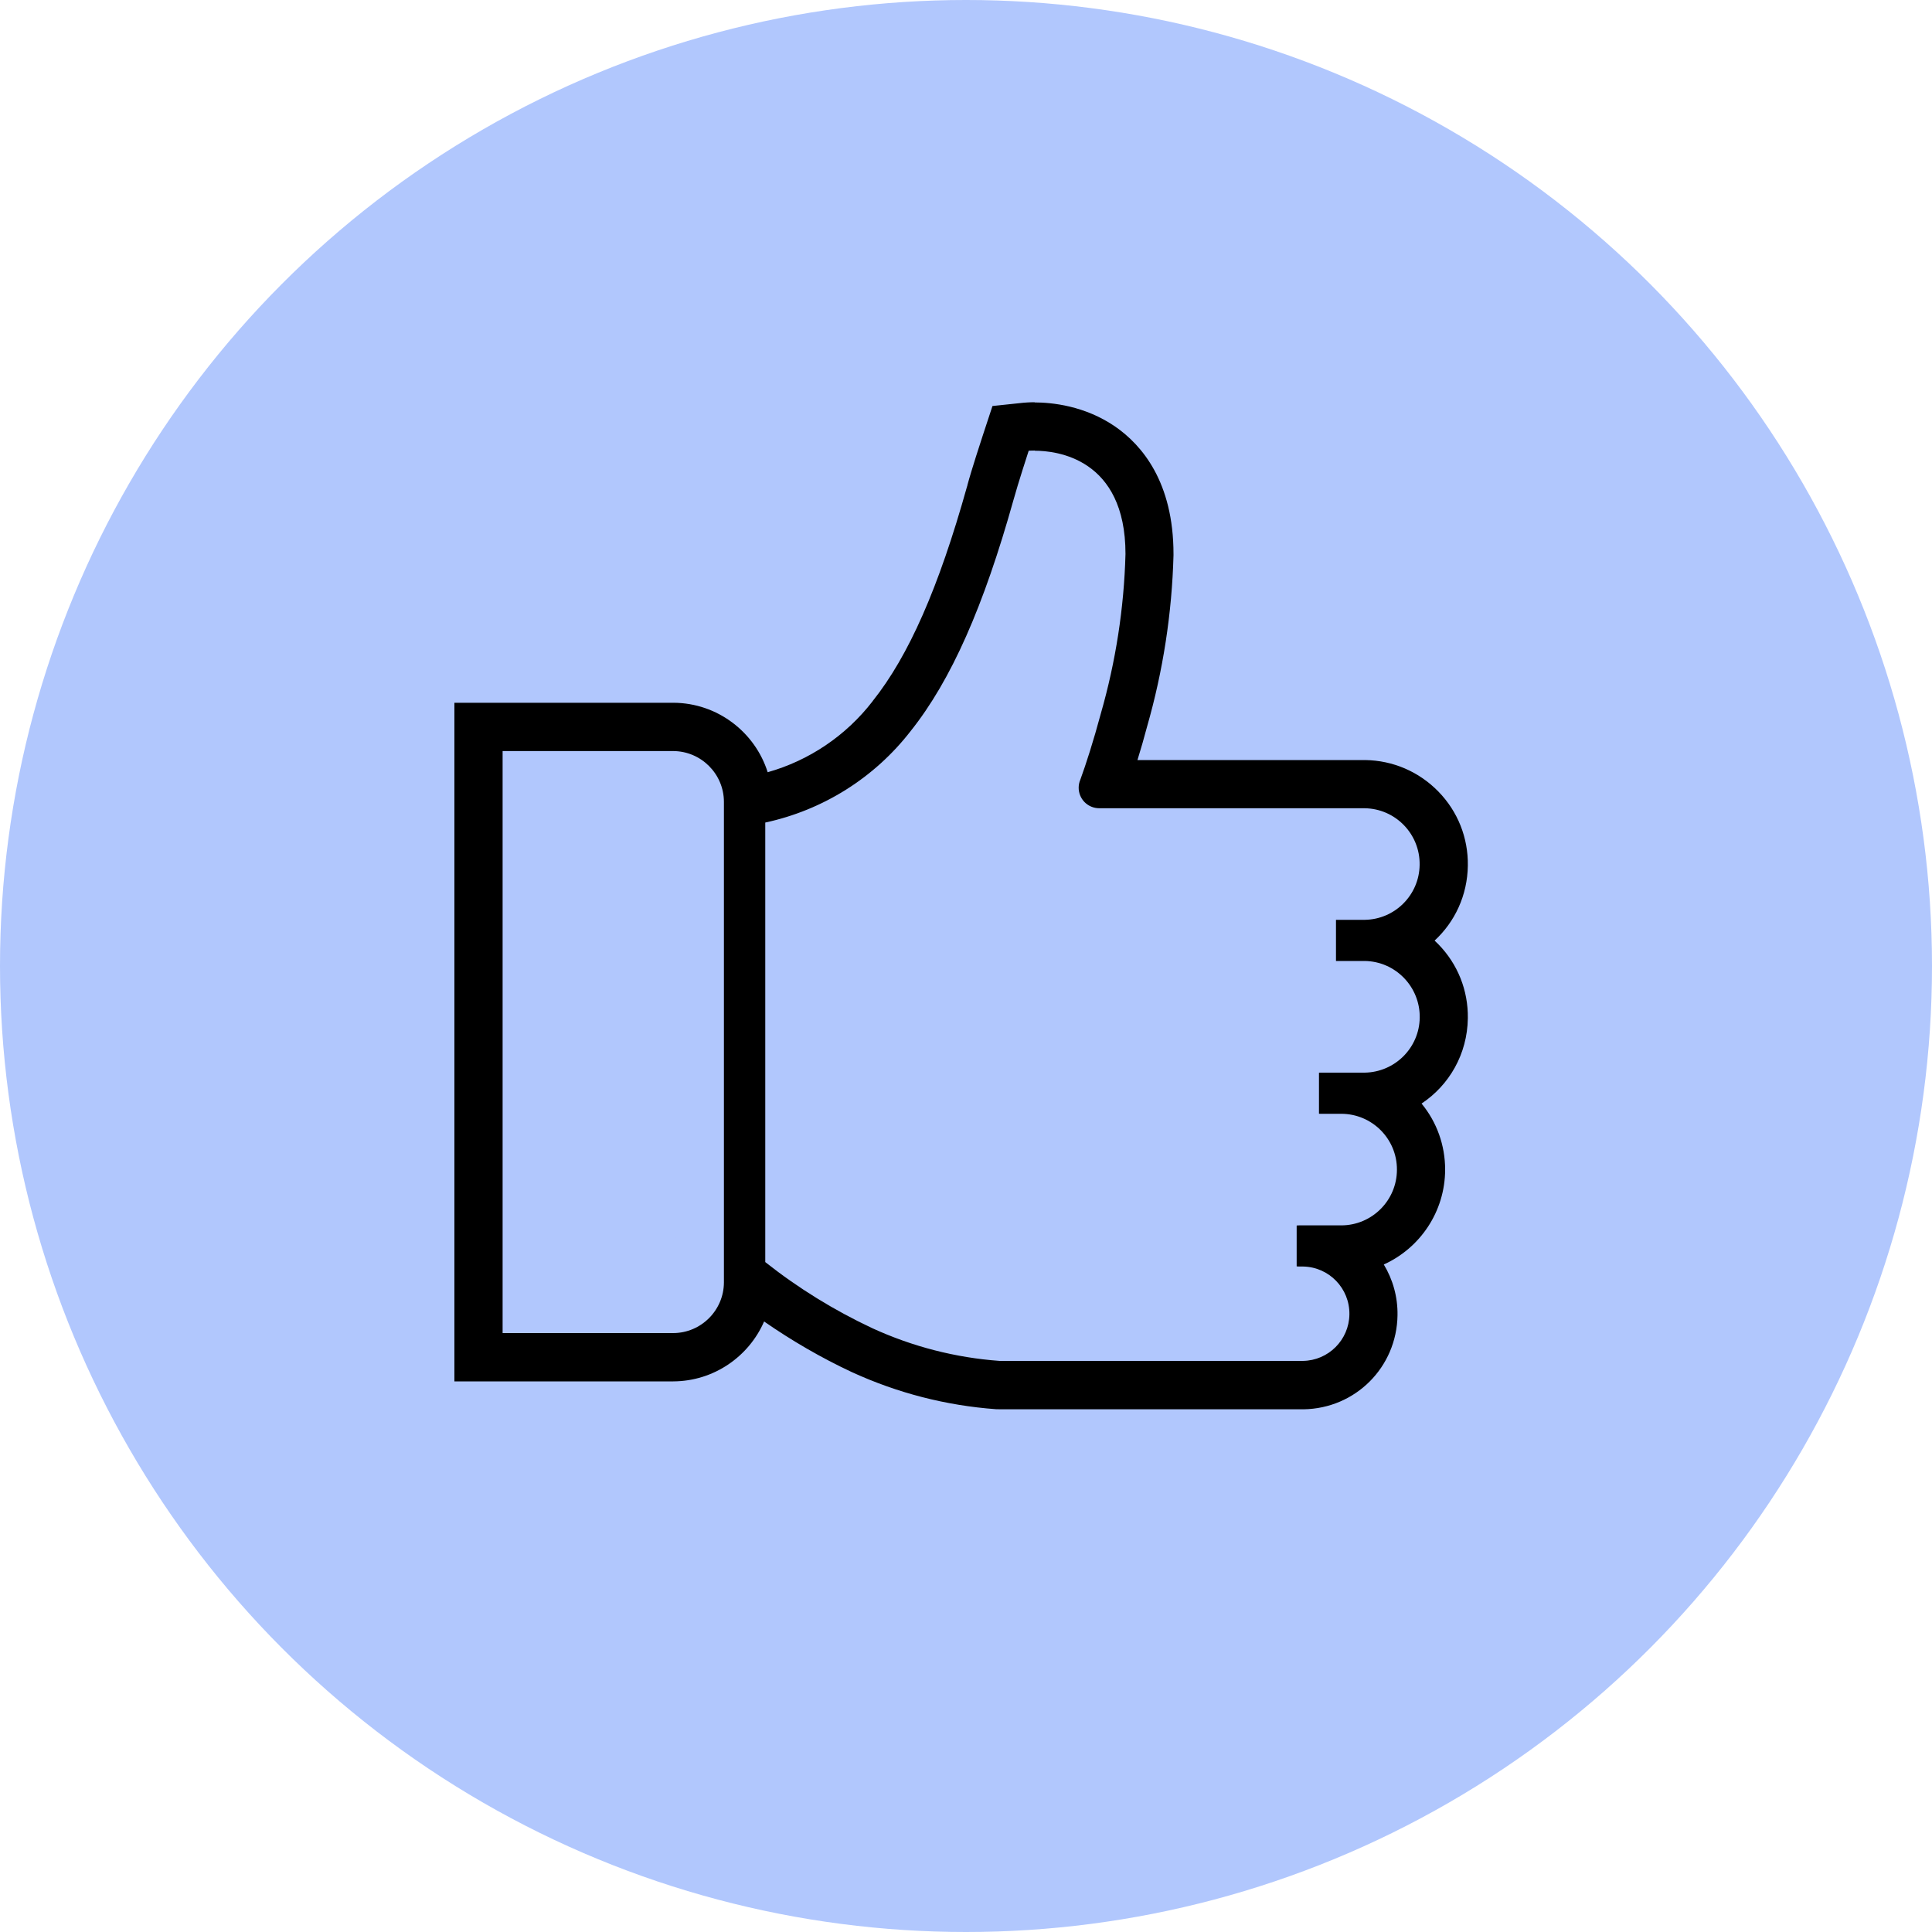
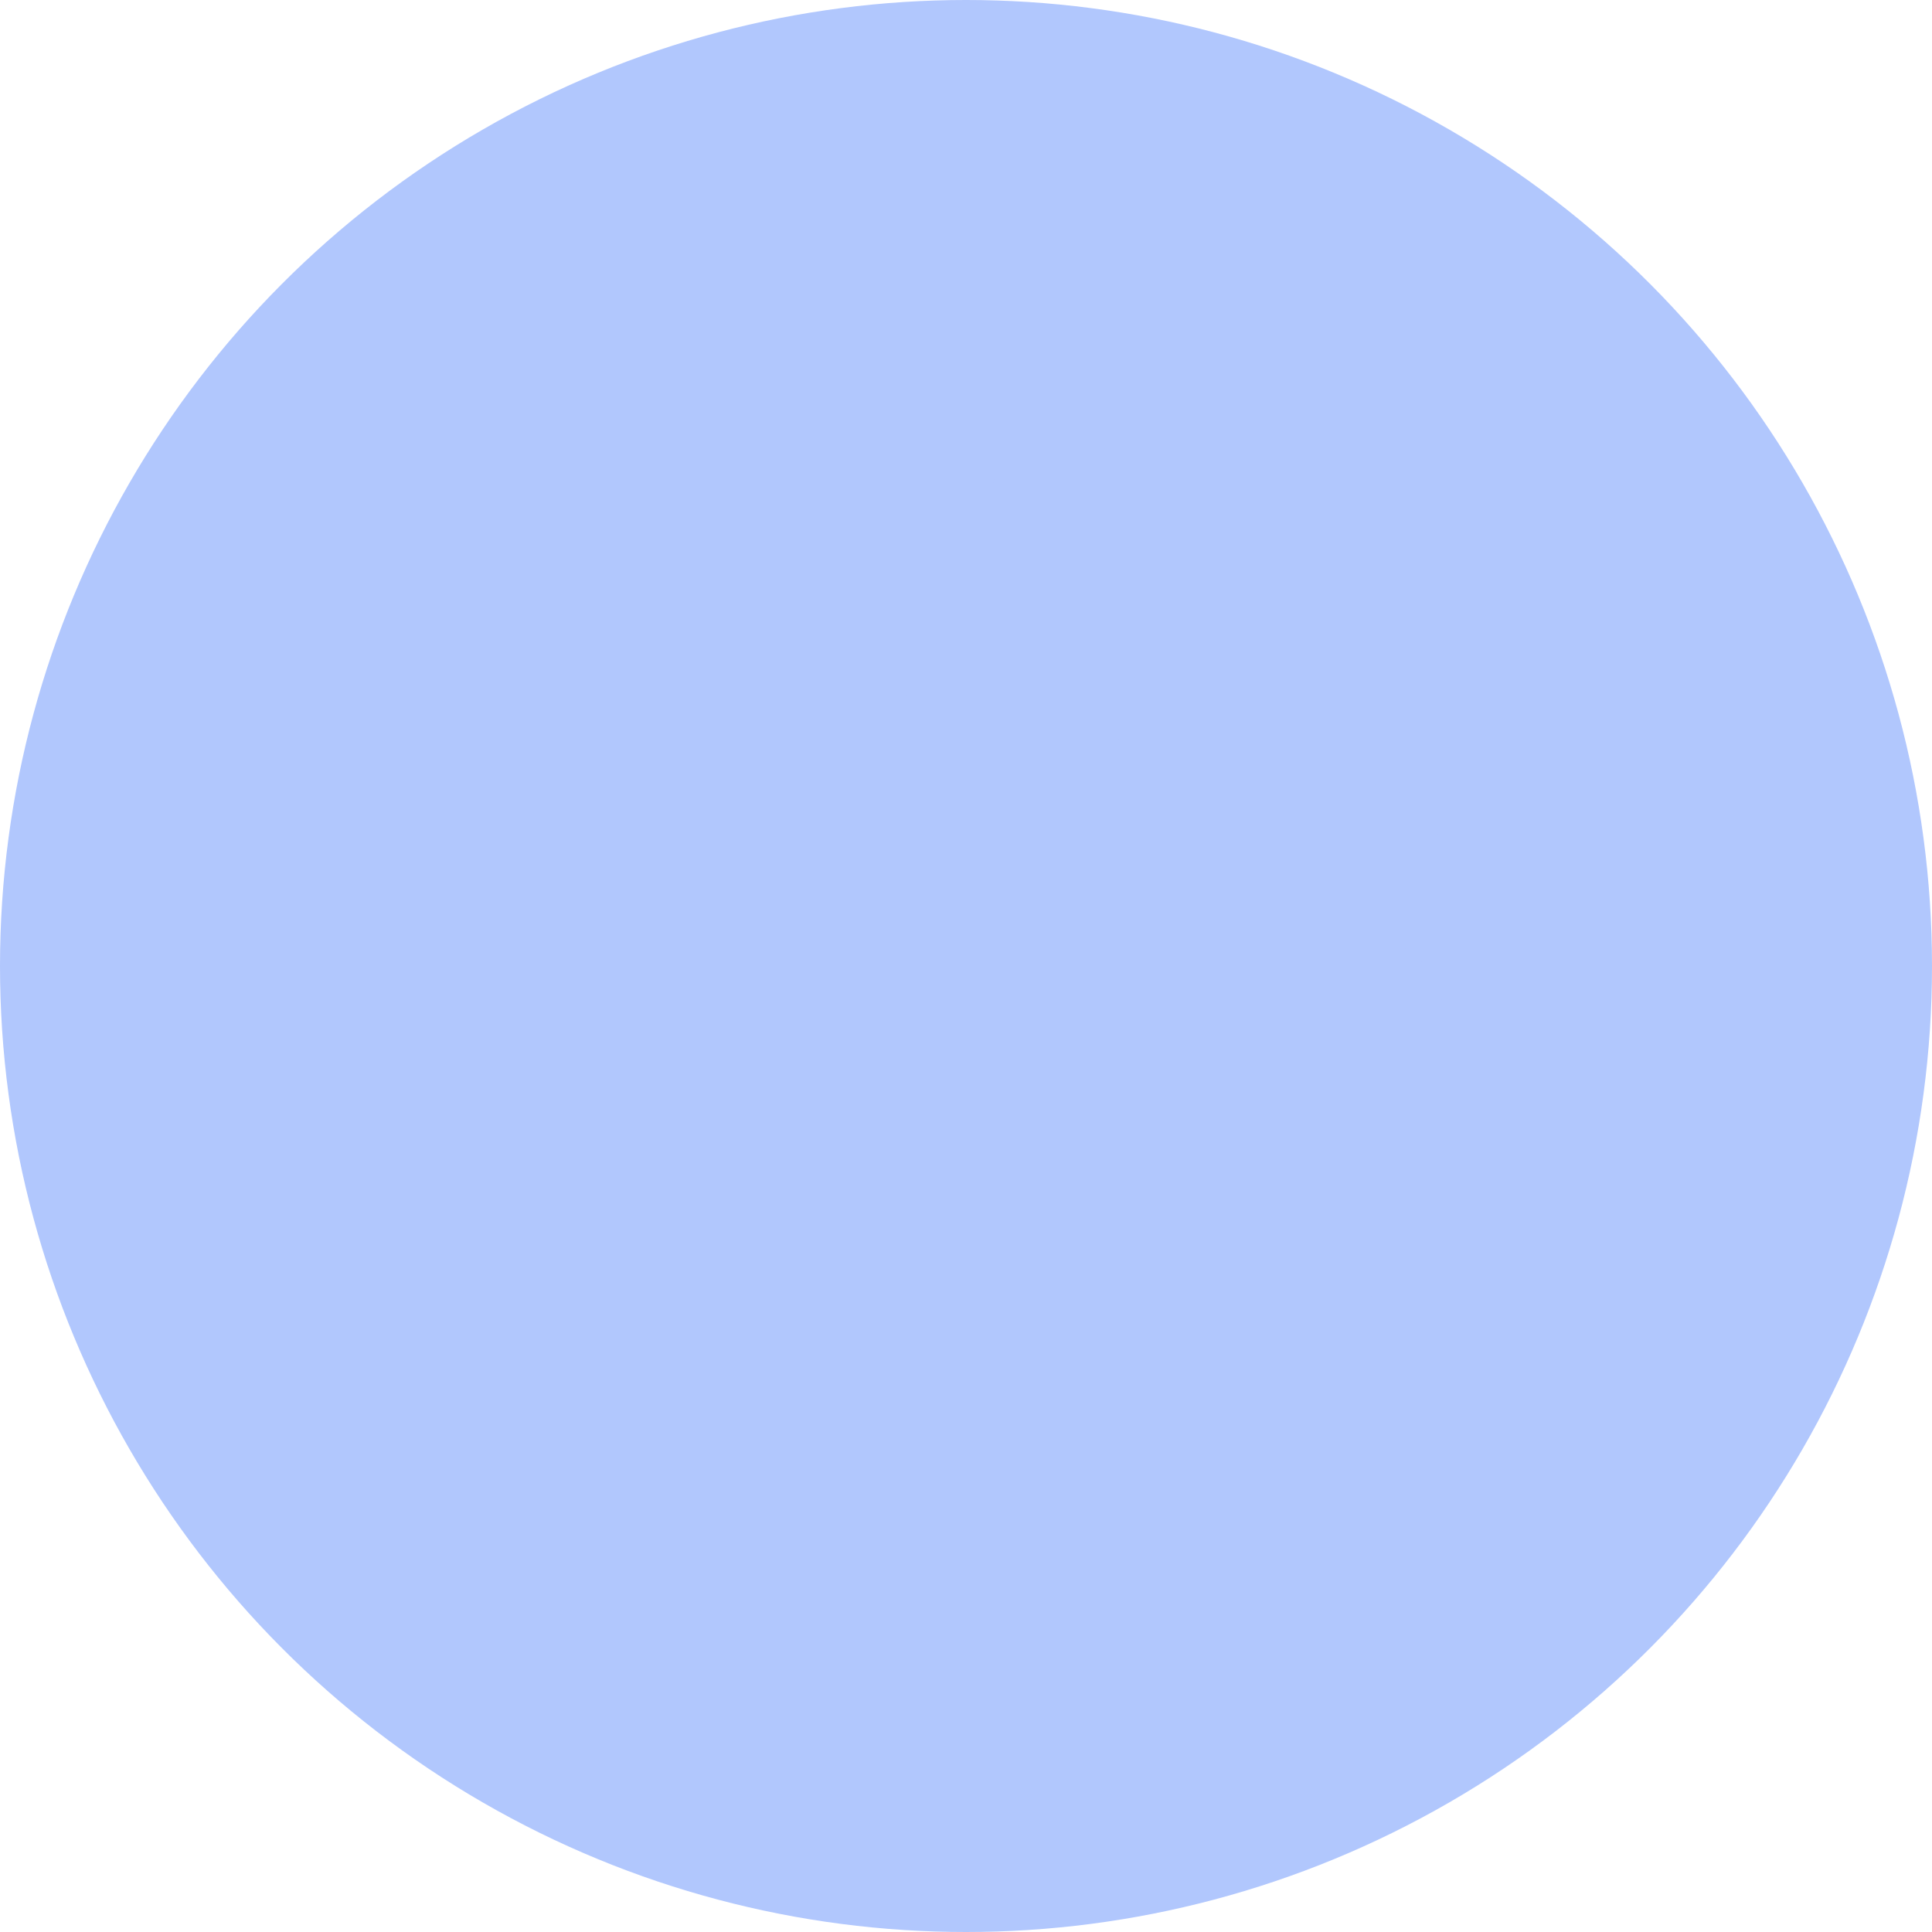
<svg xmlns="http://www.w3.org/2000/svg" id="Layer_1" data-name="Layer 1" viewBox="0 0 200 200">
  <defs>
    <style>
      .cls-1, .cls-2 {
        fill: #b1c7fd;
      }

      .cls-2 {
        fill-rule: evenodd;
      }
    </style>
  </defs>
  <circle class="cls-1" cx="100" cy="100" r="100" />
  <g>
    <g>
      <path class="cls-2" d="m103.38,143.41h-.09c-4.88-.37-9.61-1.58-14.05-3.62-4.12-1.93-8.01-4.34-11.58-7.15l-.22-.17v.3c-.02,4.26-3.49,7.73-7.74,7.75h-20.17v-65.25h20.16c4.26.02,7.73,3.48,7.75,7.73l1.24-.27c5.39-1.16,10.22-4.2,13.6-8.56,3.96-4.96,7.2-12.29,10.22-23.08l.04-.12c.4-1.49,1.52-4.92,1.57-5.07l.5-1.52,1.62-.19s.33-.04.89-.04c1.98,0,11.88.64,11.88,13.19-.16,5.86-1.05,11.63-2.65,17.2-.62,2.31-1.36,4.71-2.04,6.63h26.94c4.6.06,8.26,3.83,8.19,8.39-.05,3.7-2.47,6.77-5.82,7.79,1.31.41,2.5,1.13,3.48,2.14,1.54,1.59,2.37,3.68,2.34,5.89-.06,4.23-3.22,7.65-7.33,8.11,2.93,1.28,4.99,4.2,4.99,7.6,0,4.56-3.71,8.27-8.27,8.27h-.84c2.52,1.21,4.24,3.8,4.19,6.76-.06,4.02-3.26,7.21-7.27,7.27h-31.54Z" />
-       <path d="m107.13,46.66c2.2,0,9.38.76,9.38,10.69-.15,5.59-1.01,11.14-2.55,16.51-.77,2.86-1.55,5.28-2.12,6.84-.47,1.08.03,2.34,1.12,2.8.26.11.55.17.84.17h27.47c3.19.04,5.74,2.67,5.69,5.86-.04,3.13-2.57,5.65-5.69,5.69h-2.98c-1.18,0-2.13.95-2.13,2.13s.95,2.13,2.13,2.13h2.98c3.19.04,5.74,2.67,5.7,5.86-.04,3.13-2.57,5.65-5.7,5.7h-4.6c-1.18,0-2.13.95-2.13,2.13s.95,2.13,2.13,2.13h2.17c3.19,0,5.78,2.59,5.77,5.78,0,3.19-2.59,5.77-5.77,5.77h-4.36c-1.18,0-2.13.95-2.13,2.13s.95,2.13,2.13,2.13h.4c2.7.04,4.85,2.26,4.81,4.96-.04,2.64-2.17,4.77-4.81,4.81h-31.4c-4.56-.33-9.03-1.48-13.19-3.39-3.94-1.85-7.66-4.14-11.07-6.84h0v-45.5c5.98-1.29,11.31-4.64,15.05-9.47,4.21-5.28,7.57-12.94,10.65-23.94.01-.03.02-.07.03-.1.4-1.48,1.54-4.98,1.54-4.98,0,0,.23-.02.63-.02m-37.43,31.11c2.89.01,5.24,2.36,5.25,5.25v49.75c-.01,2.89-2.36,5.24-5.25,5.25h-17.66v-60.25h17.66m-6.2,53.45c1.75,0,3.43-.7,4.67-1.94,1.24-1.24,1.94-2.93,1.94-4.68,0-3.66-2.96-6.62-6.62-6.62s-6.62,2.96-6.62,6.62,2.96,6.62,6.62,6.62h.01m0-8.98c.6,0,1.21.23,1.67.69.44.44.69,1.04.69,1.66,0,.63-.25,1.23-.69,1.67-.46.46-1.06.69-1.66.69s-1.21-.23-1.67-.69c-.92-.92-.92-2.41,0-3.33.46-.46,1.06-.69,1.66-.69m43.63-80.58c-.6,0-1.01.04-1.16.05l-3.22.34-1.01,3.07c-.12.36-1.16,3.53-1.59,5.14v.03s-.04.12-.04.12c-2.93,10.46-6.03,17.5-9.75,22.17l-.02.03-.02.03c-2.74,3.54-6.55,6.11-10.84,7.32-1.31-4.15-5.2-7.17-9.75-7.19h-22.68v70.25h22.66c4.2-.02,7.82-2.57,9.4-6.2,2.87,1.99,5.9,3.75,9.06,5.23,4.75,2.18,9.77,3.47,14.94,3.85h.18s.18.01.18.01h31.48c5.38-.08,9.65-4.36,9.73-9.73.03-1.92-.49-3.72-1.42-5.26,3.74-1.69,6.34-5.46,6.35-9.82,0-2.52-.86-4.92-2.44-6.84,2.86-1.9,4.74-5.12,4.79-8.83.04-2.88-1.04-5.6-3.05-7.66-.13-.13-.26-.26-.39-.38,2.09-1.93,3.4-4.68,3.44-7.77.04-2.88-1.04-5.6-3.05-7.66-2.01-2.06-4.7-3.22-7.58-3.26h-.04s-.04,0-.04,0h-23.49c.35-1.13.69-2.31,1-3.48,1.65-5.76,2.57-11.72,2.73-17.71v-.07s0-.07,0-.07c0-7.46-3.28-11.28-6.02-13.18-3.16-2.18-6.59-2.51-8.36-2.51h0Z" />
    </g>
    <rect class="cls-1" x="127.94" y="92.17" width="10.36" height="10.36" />
    <rect class="cls-1" x="126.18" y="108.17" width="10.36" height="10.36" />
    <rect class="cls-1" x="123.87" y="123.87" width="10.36" height="10.36" />
  </g>
-   <circle class="cls-1" cx="63.3" cy="124.6" r="7.54" />
</svg>